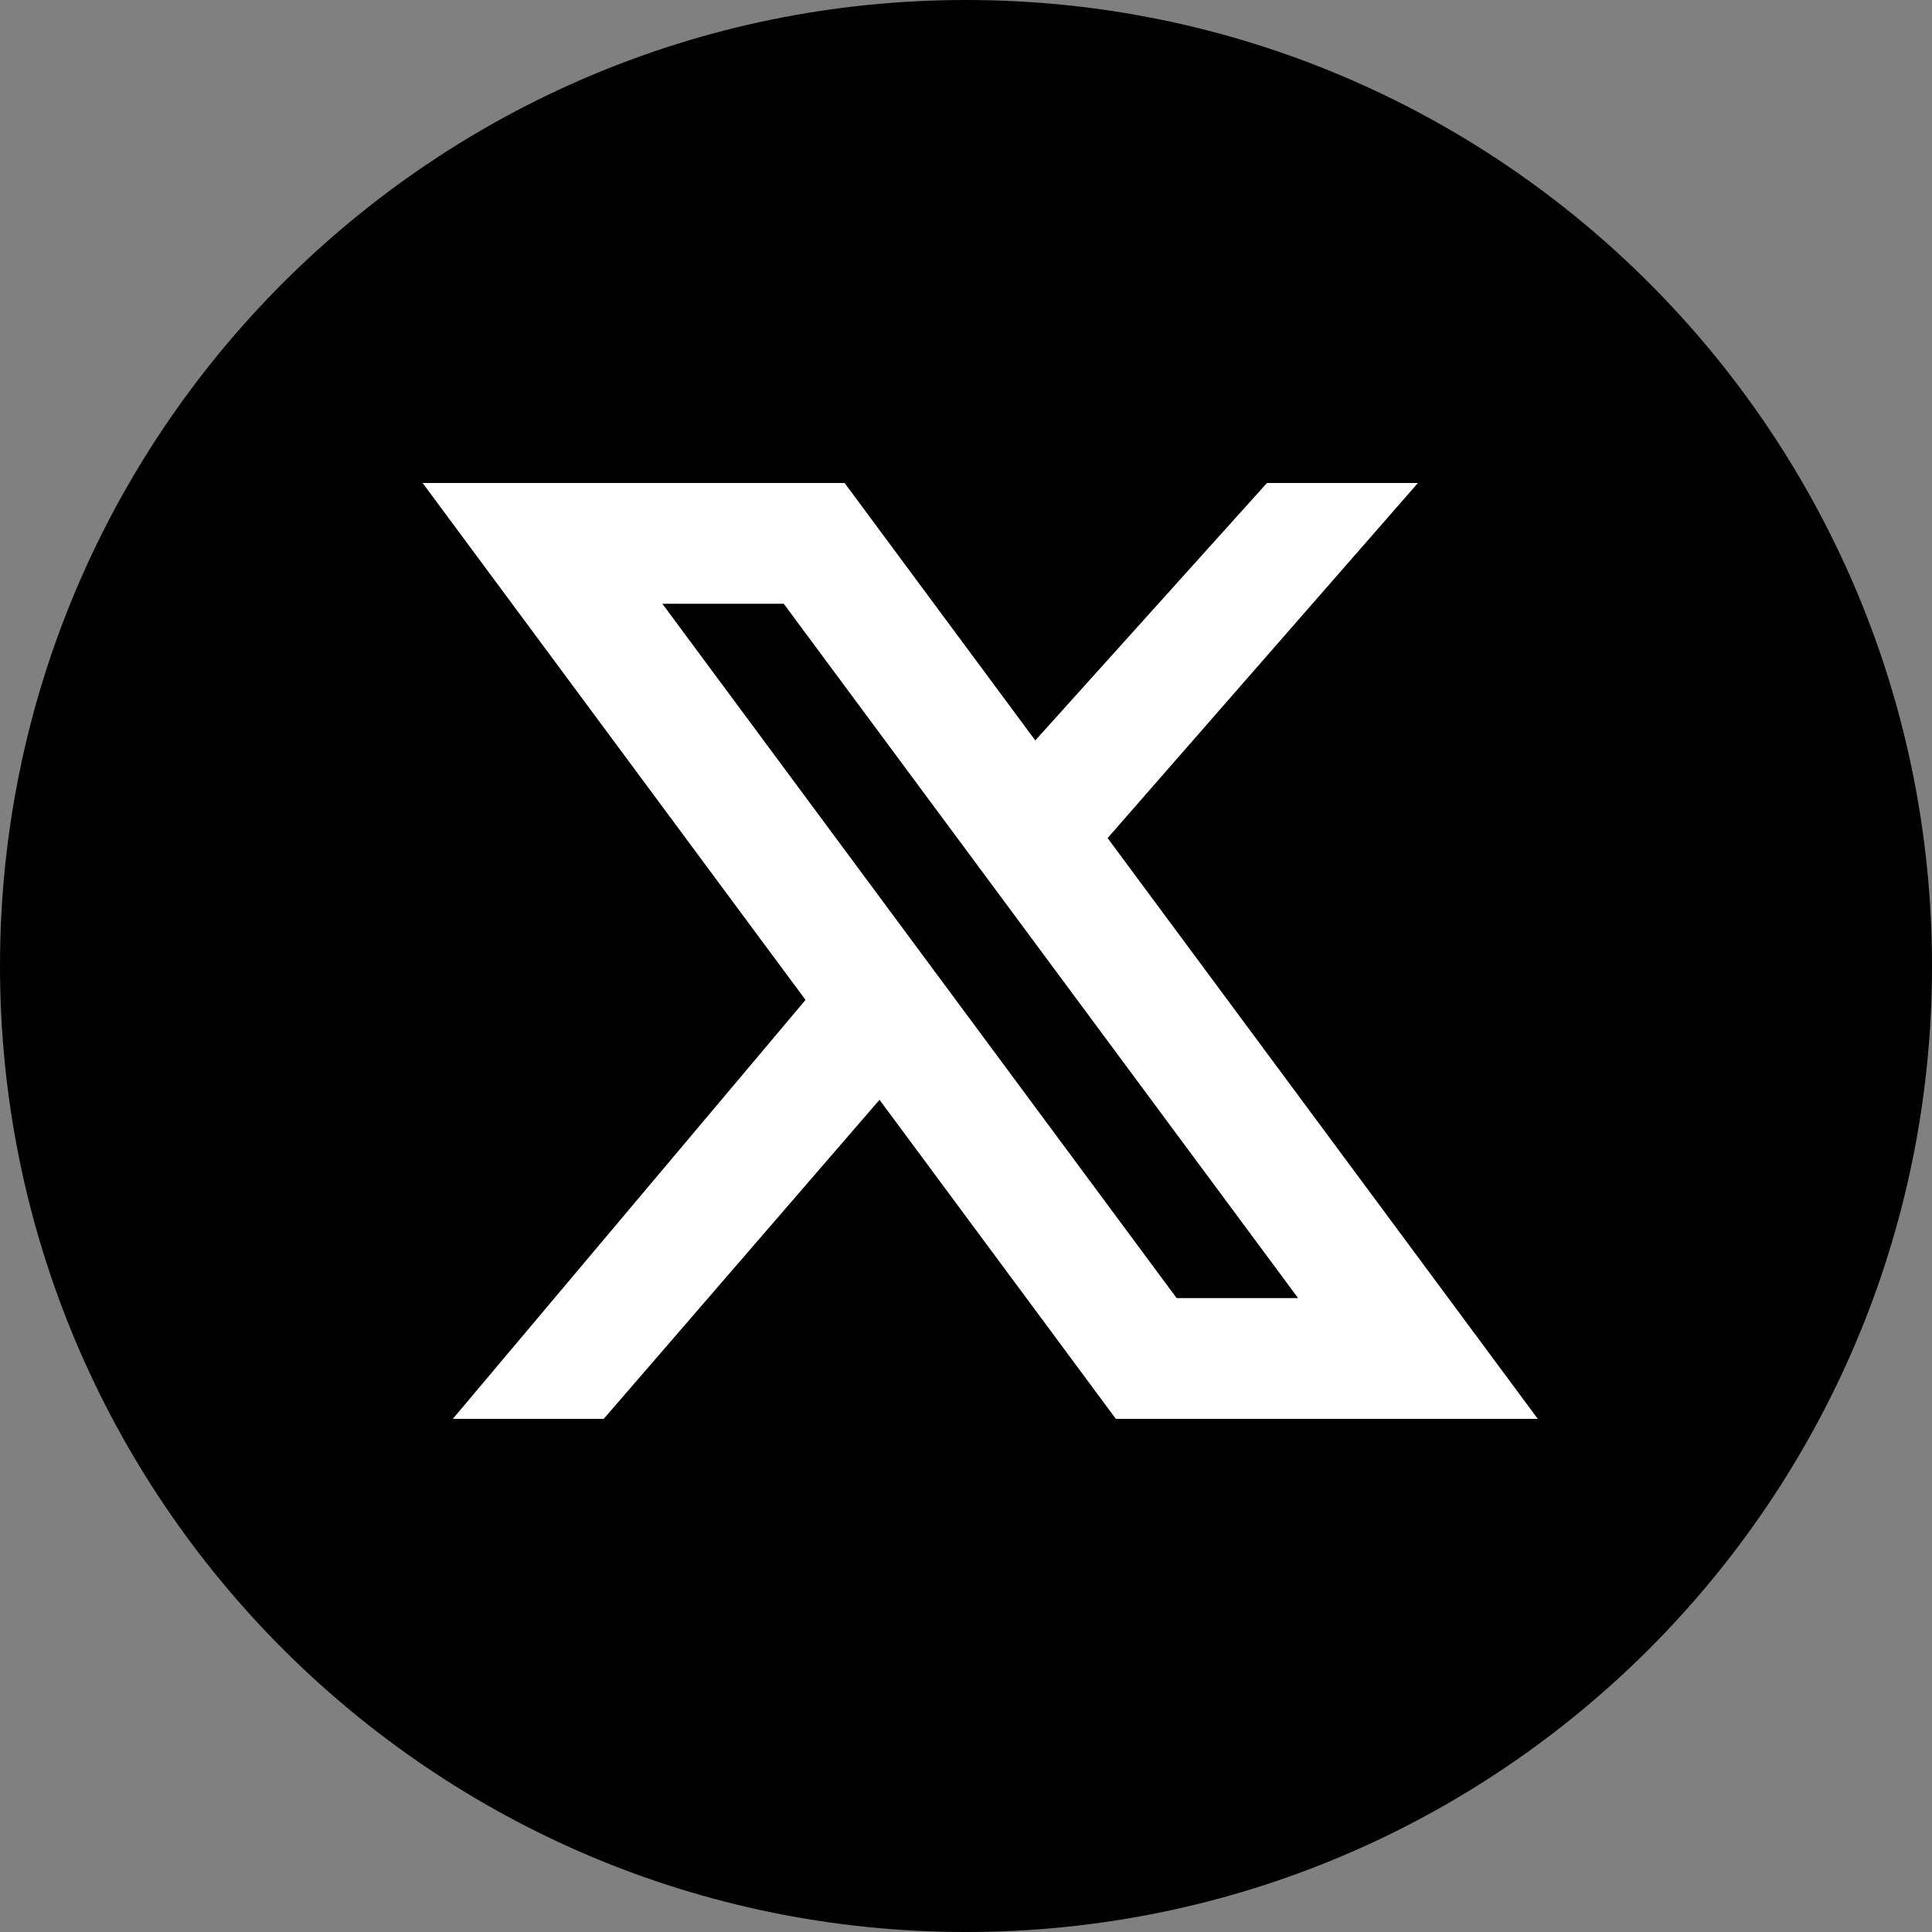
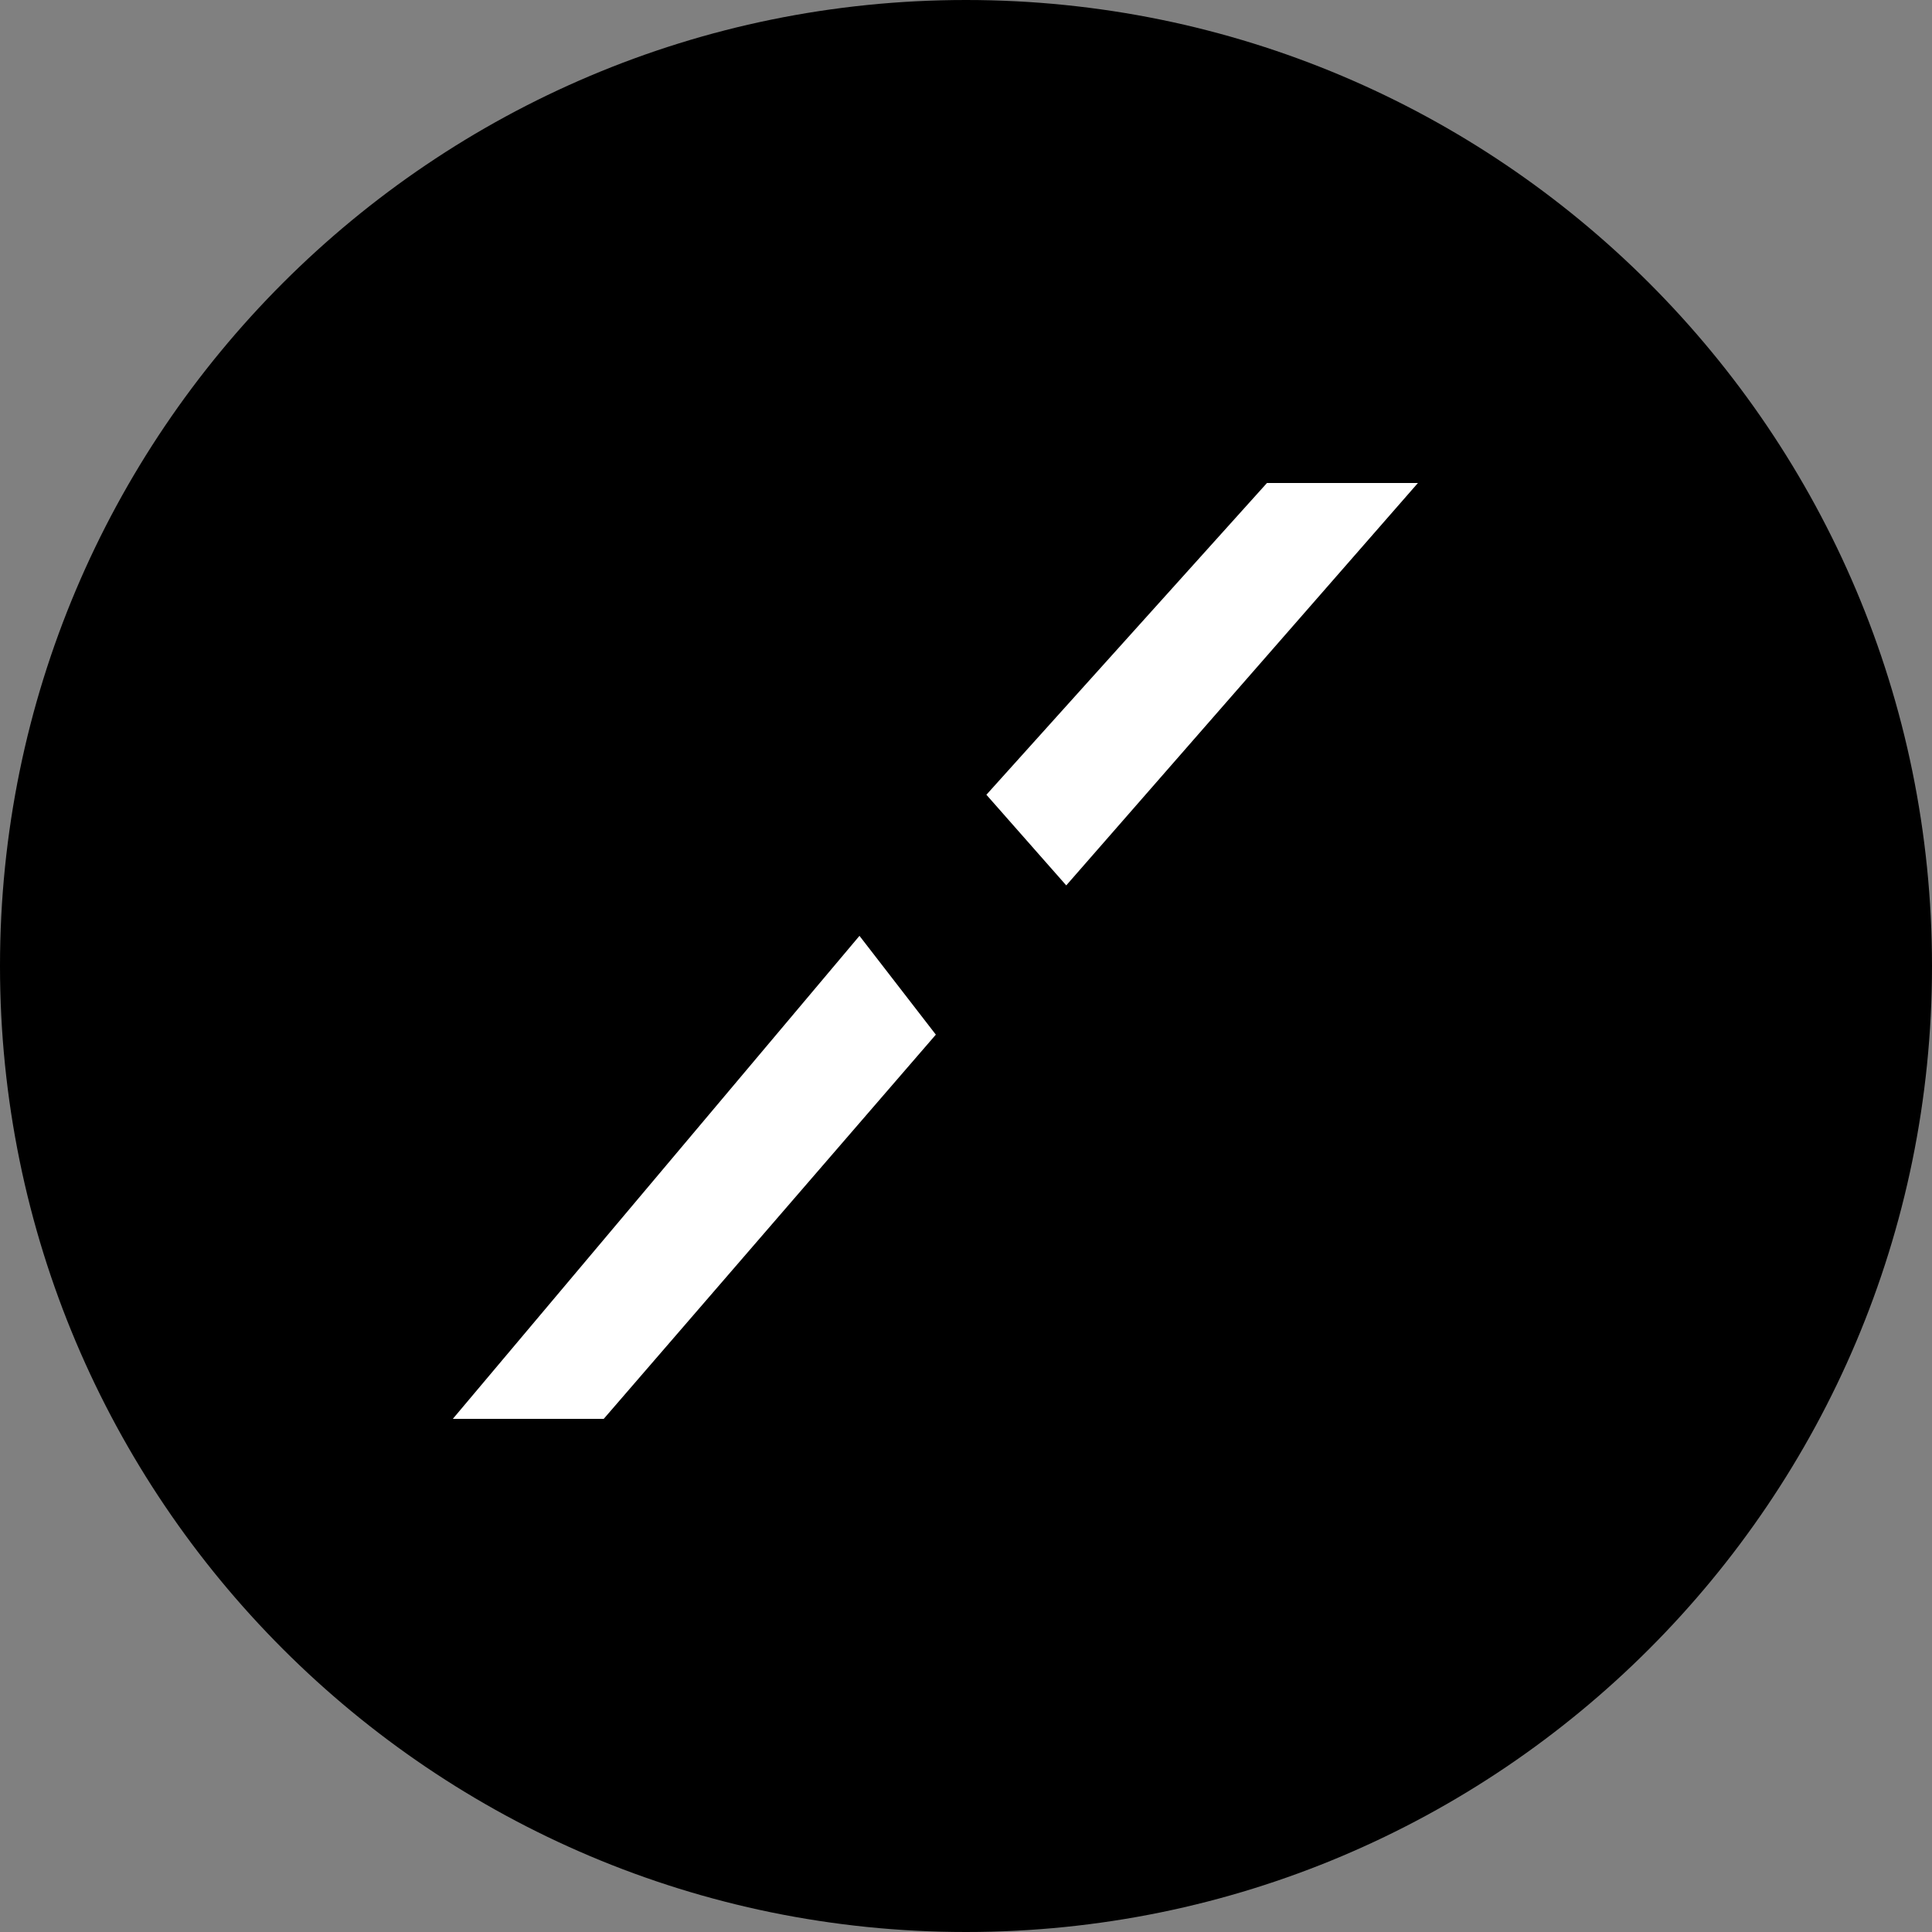
<svg xmlns="http://www.w3.org/2000/svg" width="36" height="36" viewBox="0 0 36 36" fill="none">
  <rect x="0" y="0" width="36" height="36" fill="#808080" stroke="none" />
  <path fill-rule="evenodd" clip-rule="evenodd" d="M0 18C0 8.059 8.059 0 18 0C27.941 0 36 8.059 36 18C36 27.941 27.941 36 18 36C8.059 36 0 27.941 0 18Z" fill="black" />
-   <path fill-rule="evenodd" clip-rule="evenodd" d="M7.875 9H15.738L28.654 26.438H20.792L7.875 9ZM12.342 11.25L21.925 24.188H24.188L14.604 11.25H12.342Z" fill="white" />
  <path d="M23.608 9H26.421L19.868 16.498L18.38 14.809L23.608 9Z" fill="white" />
  <path d="M11.25 26.438H8.438L16.015 17.438L17.438 19.279L11.25 26.438Z" fill="white" />
</svg>